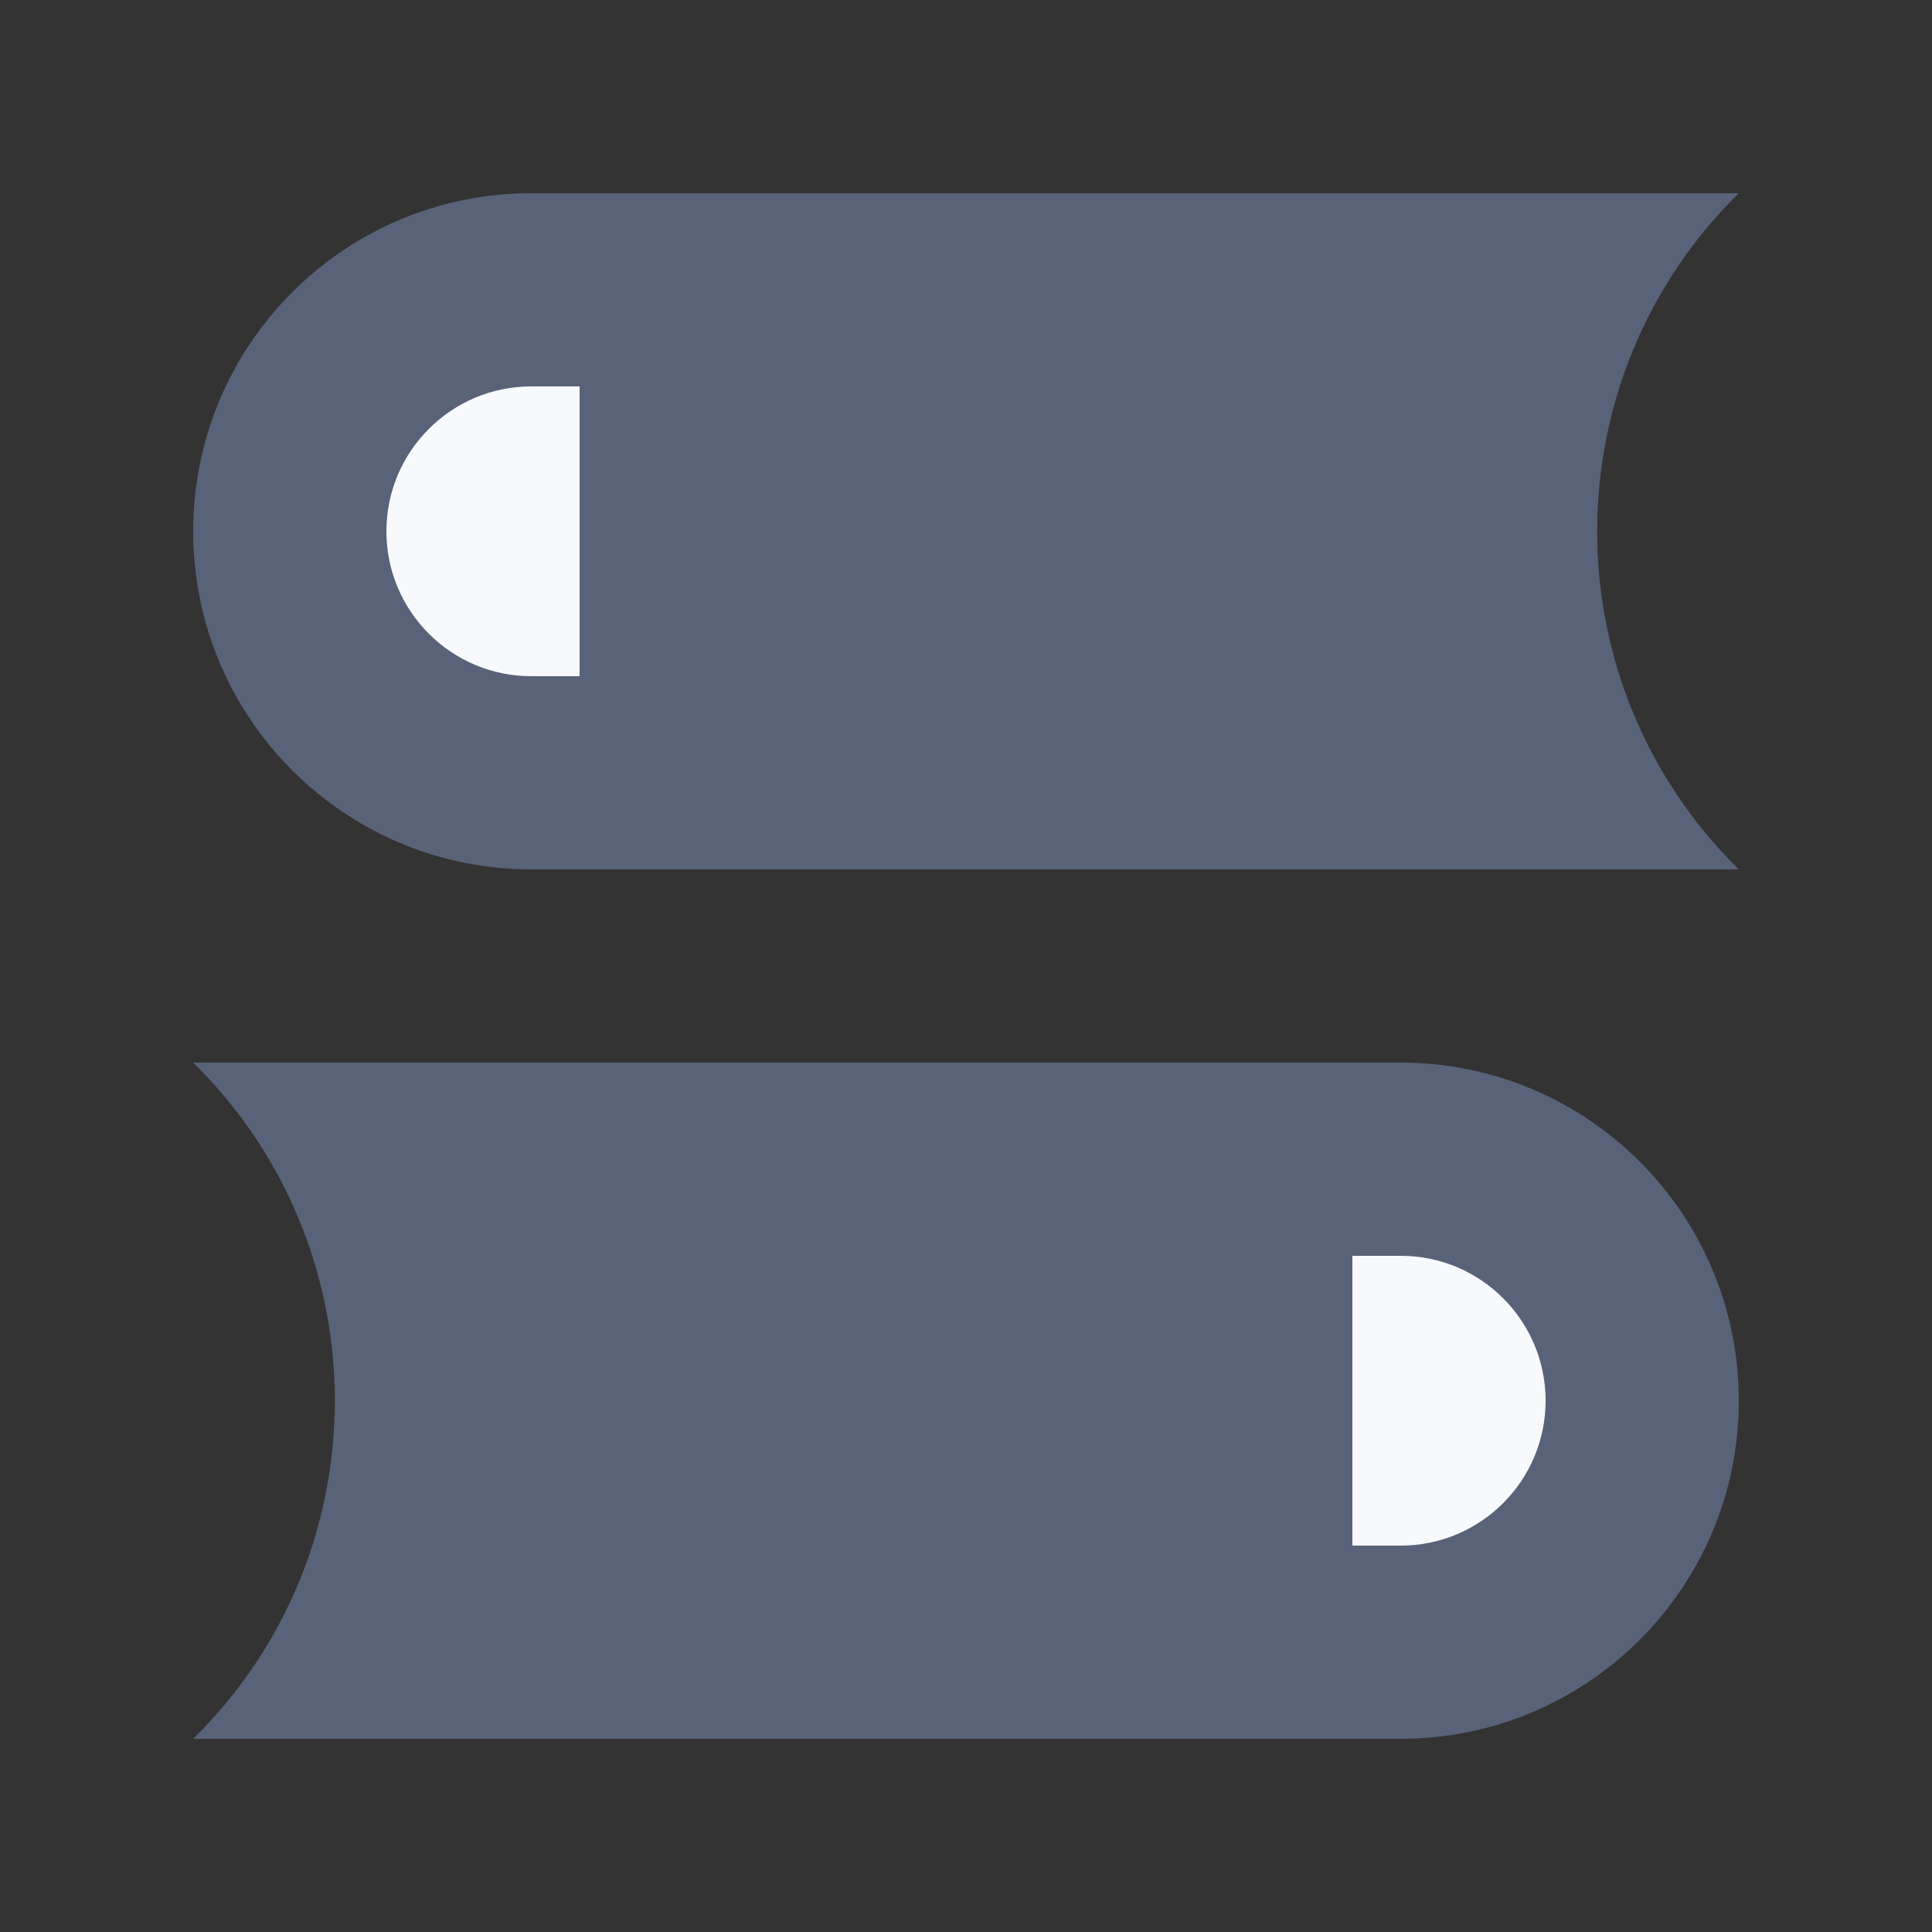
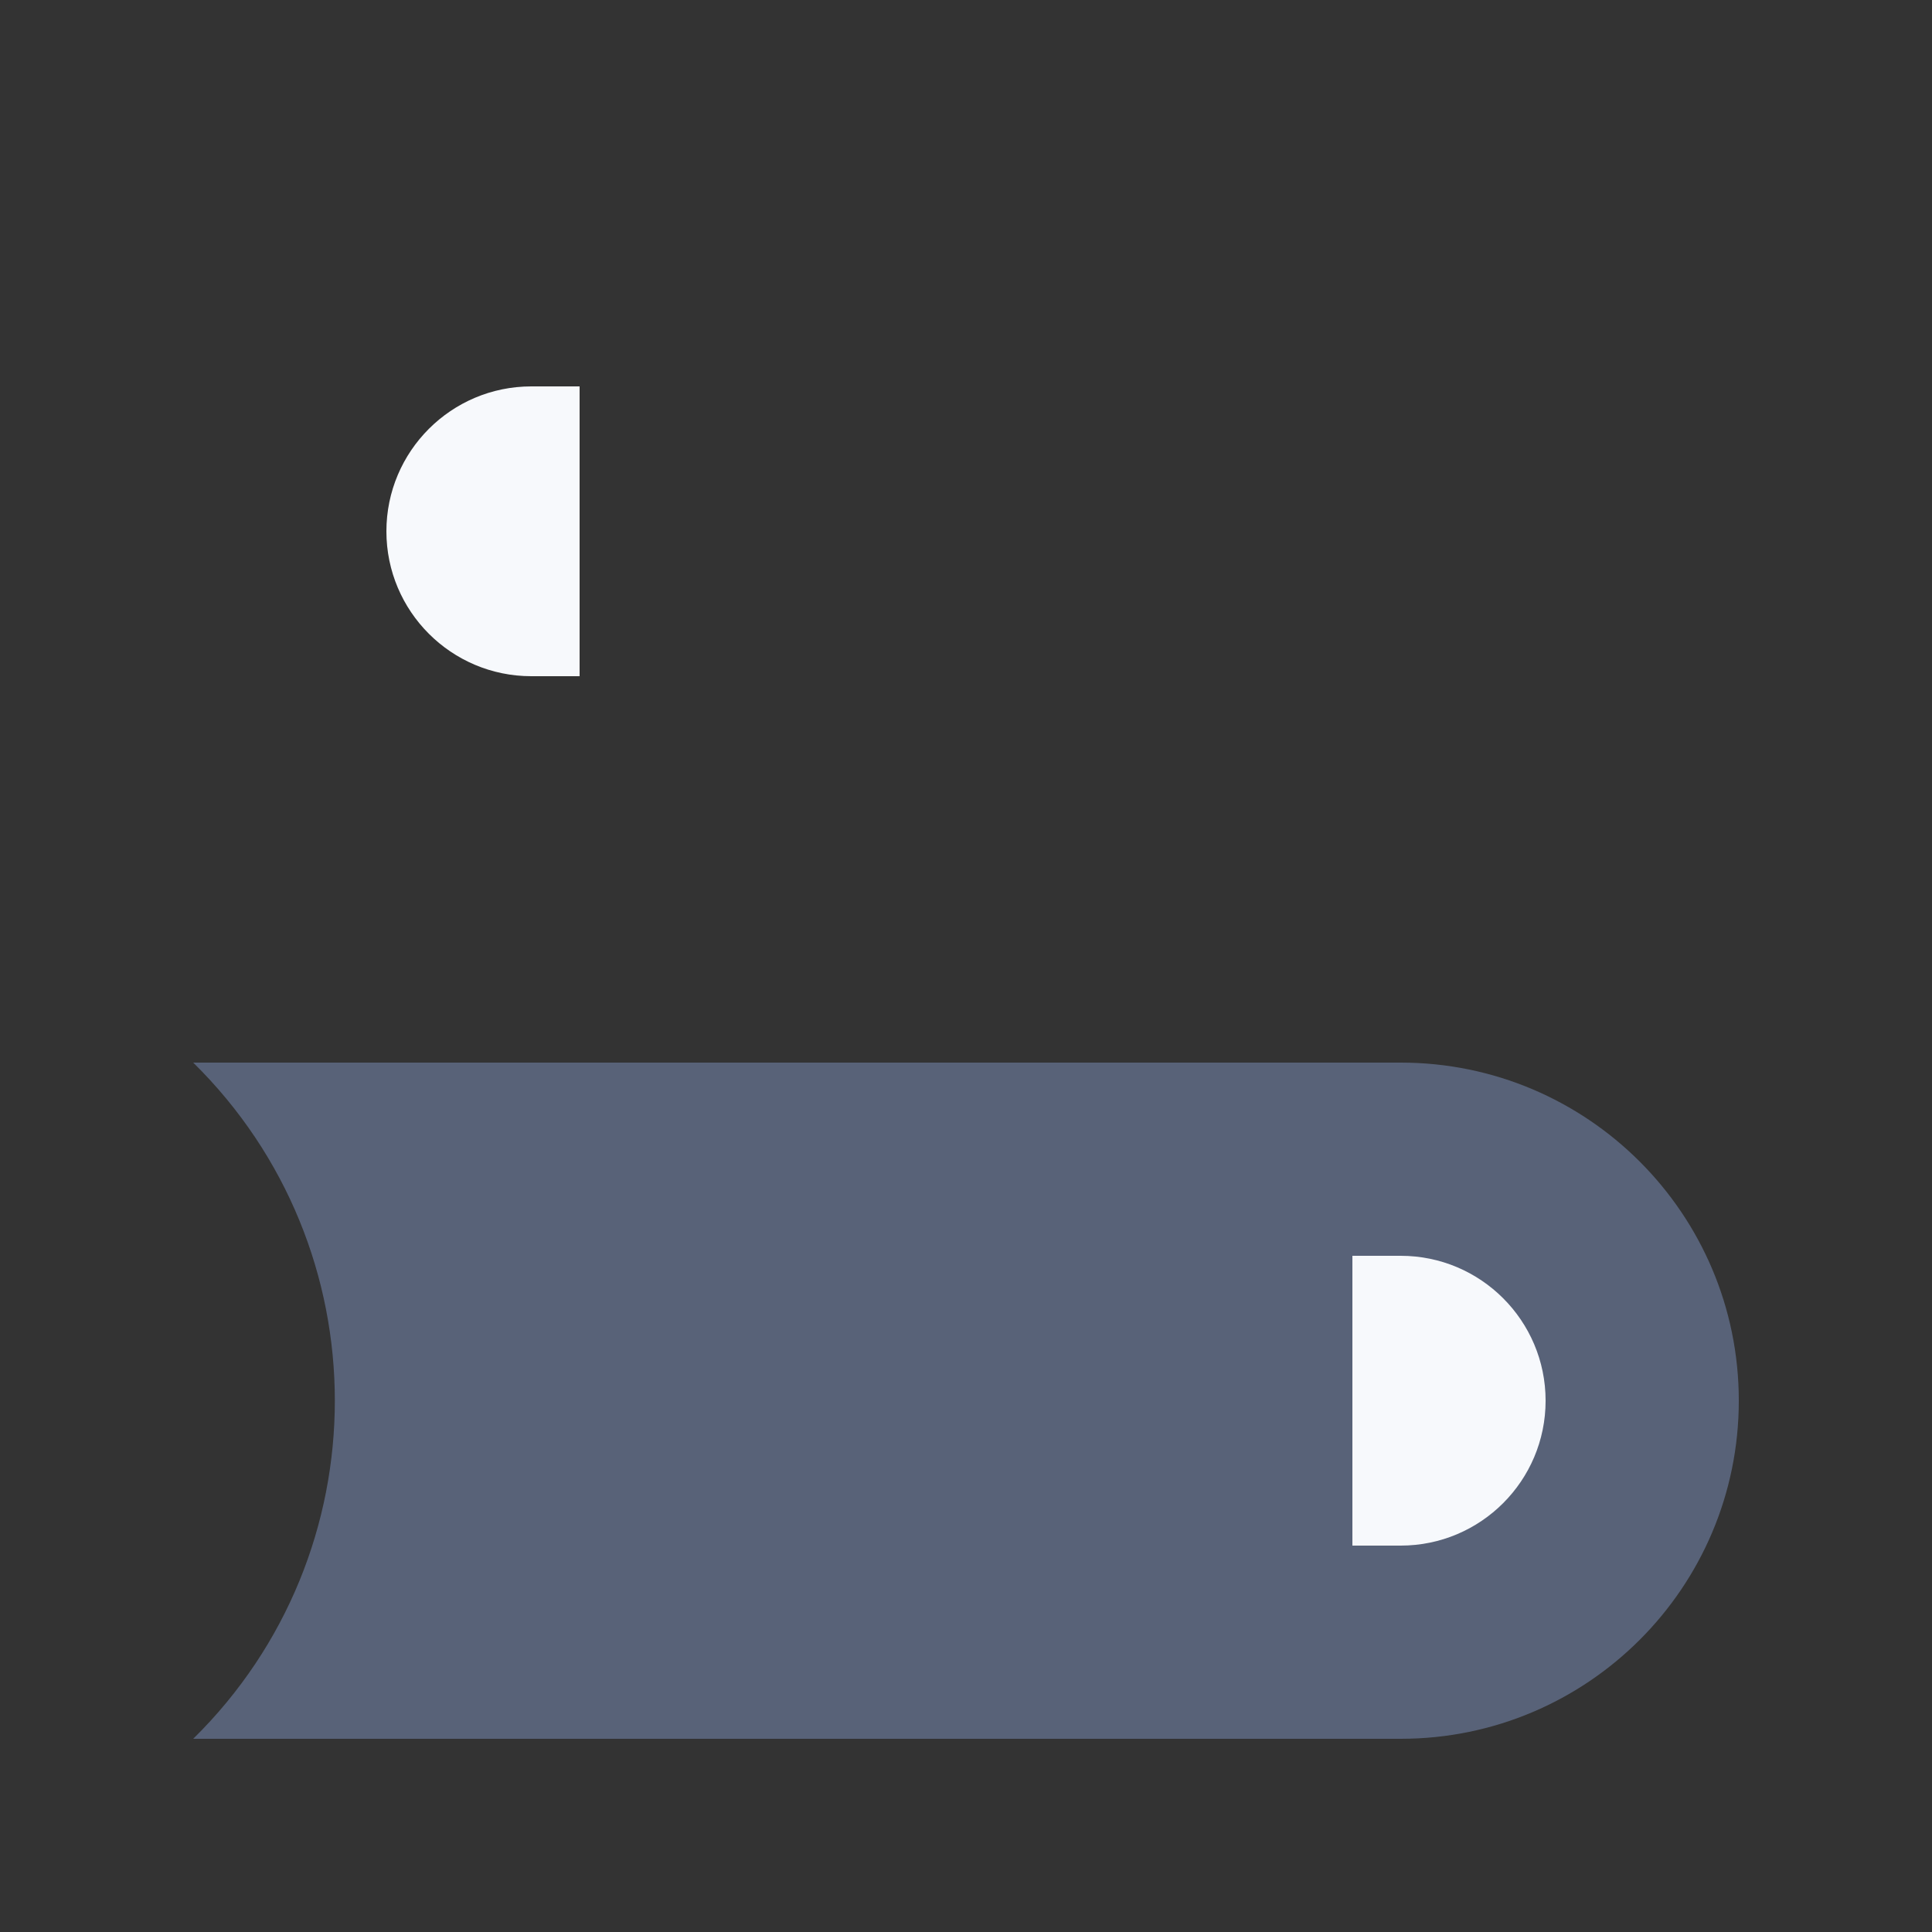
<svg xmlns="http://www.w3.org/2000/svg" width="20" height="20" viewBox="0 0 20 20" fill="none">
  <rect x="0" y="0" width="20" height="20" fill="#333333" stroke="none" />
  <g id="Group 1410152886">
-     <path id="Rectangle 34633341" d="M2 5.5C2 3.567 3.567 2 5.5 2H18C16.045 3.924 16.045 7.076 18 9H5.5C3.567 9 2 7.433 2 5.5Z" fill="#586278" />
    <path id="Rectangle 34633342" d="M18 14.5C18 12.567 16.433 11 14.5 11H2C3.955 12.924 3.955 16.076 2 18H14.5C16.433 18 18 16.433 18 14.5Z" fill="#586278" />
    <path id="Rectangle 34633344" d="M4 5.5C4 4.672 4.672 4 5.5 4H6V7H5.5C4.672 7 4 6.328 4 5.5Z" fill="#F7F9FC" />
    <path id="Rectangle 34633345" d="M16 14.5C16 13.672 15.328 13 14.5 13H14V16H14.5C15.328 16 16 15.328 16 14.5Z" fill="#F7F9FC" />
  </g>
</svg>